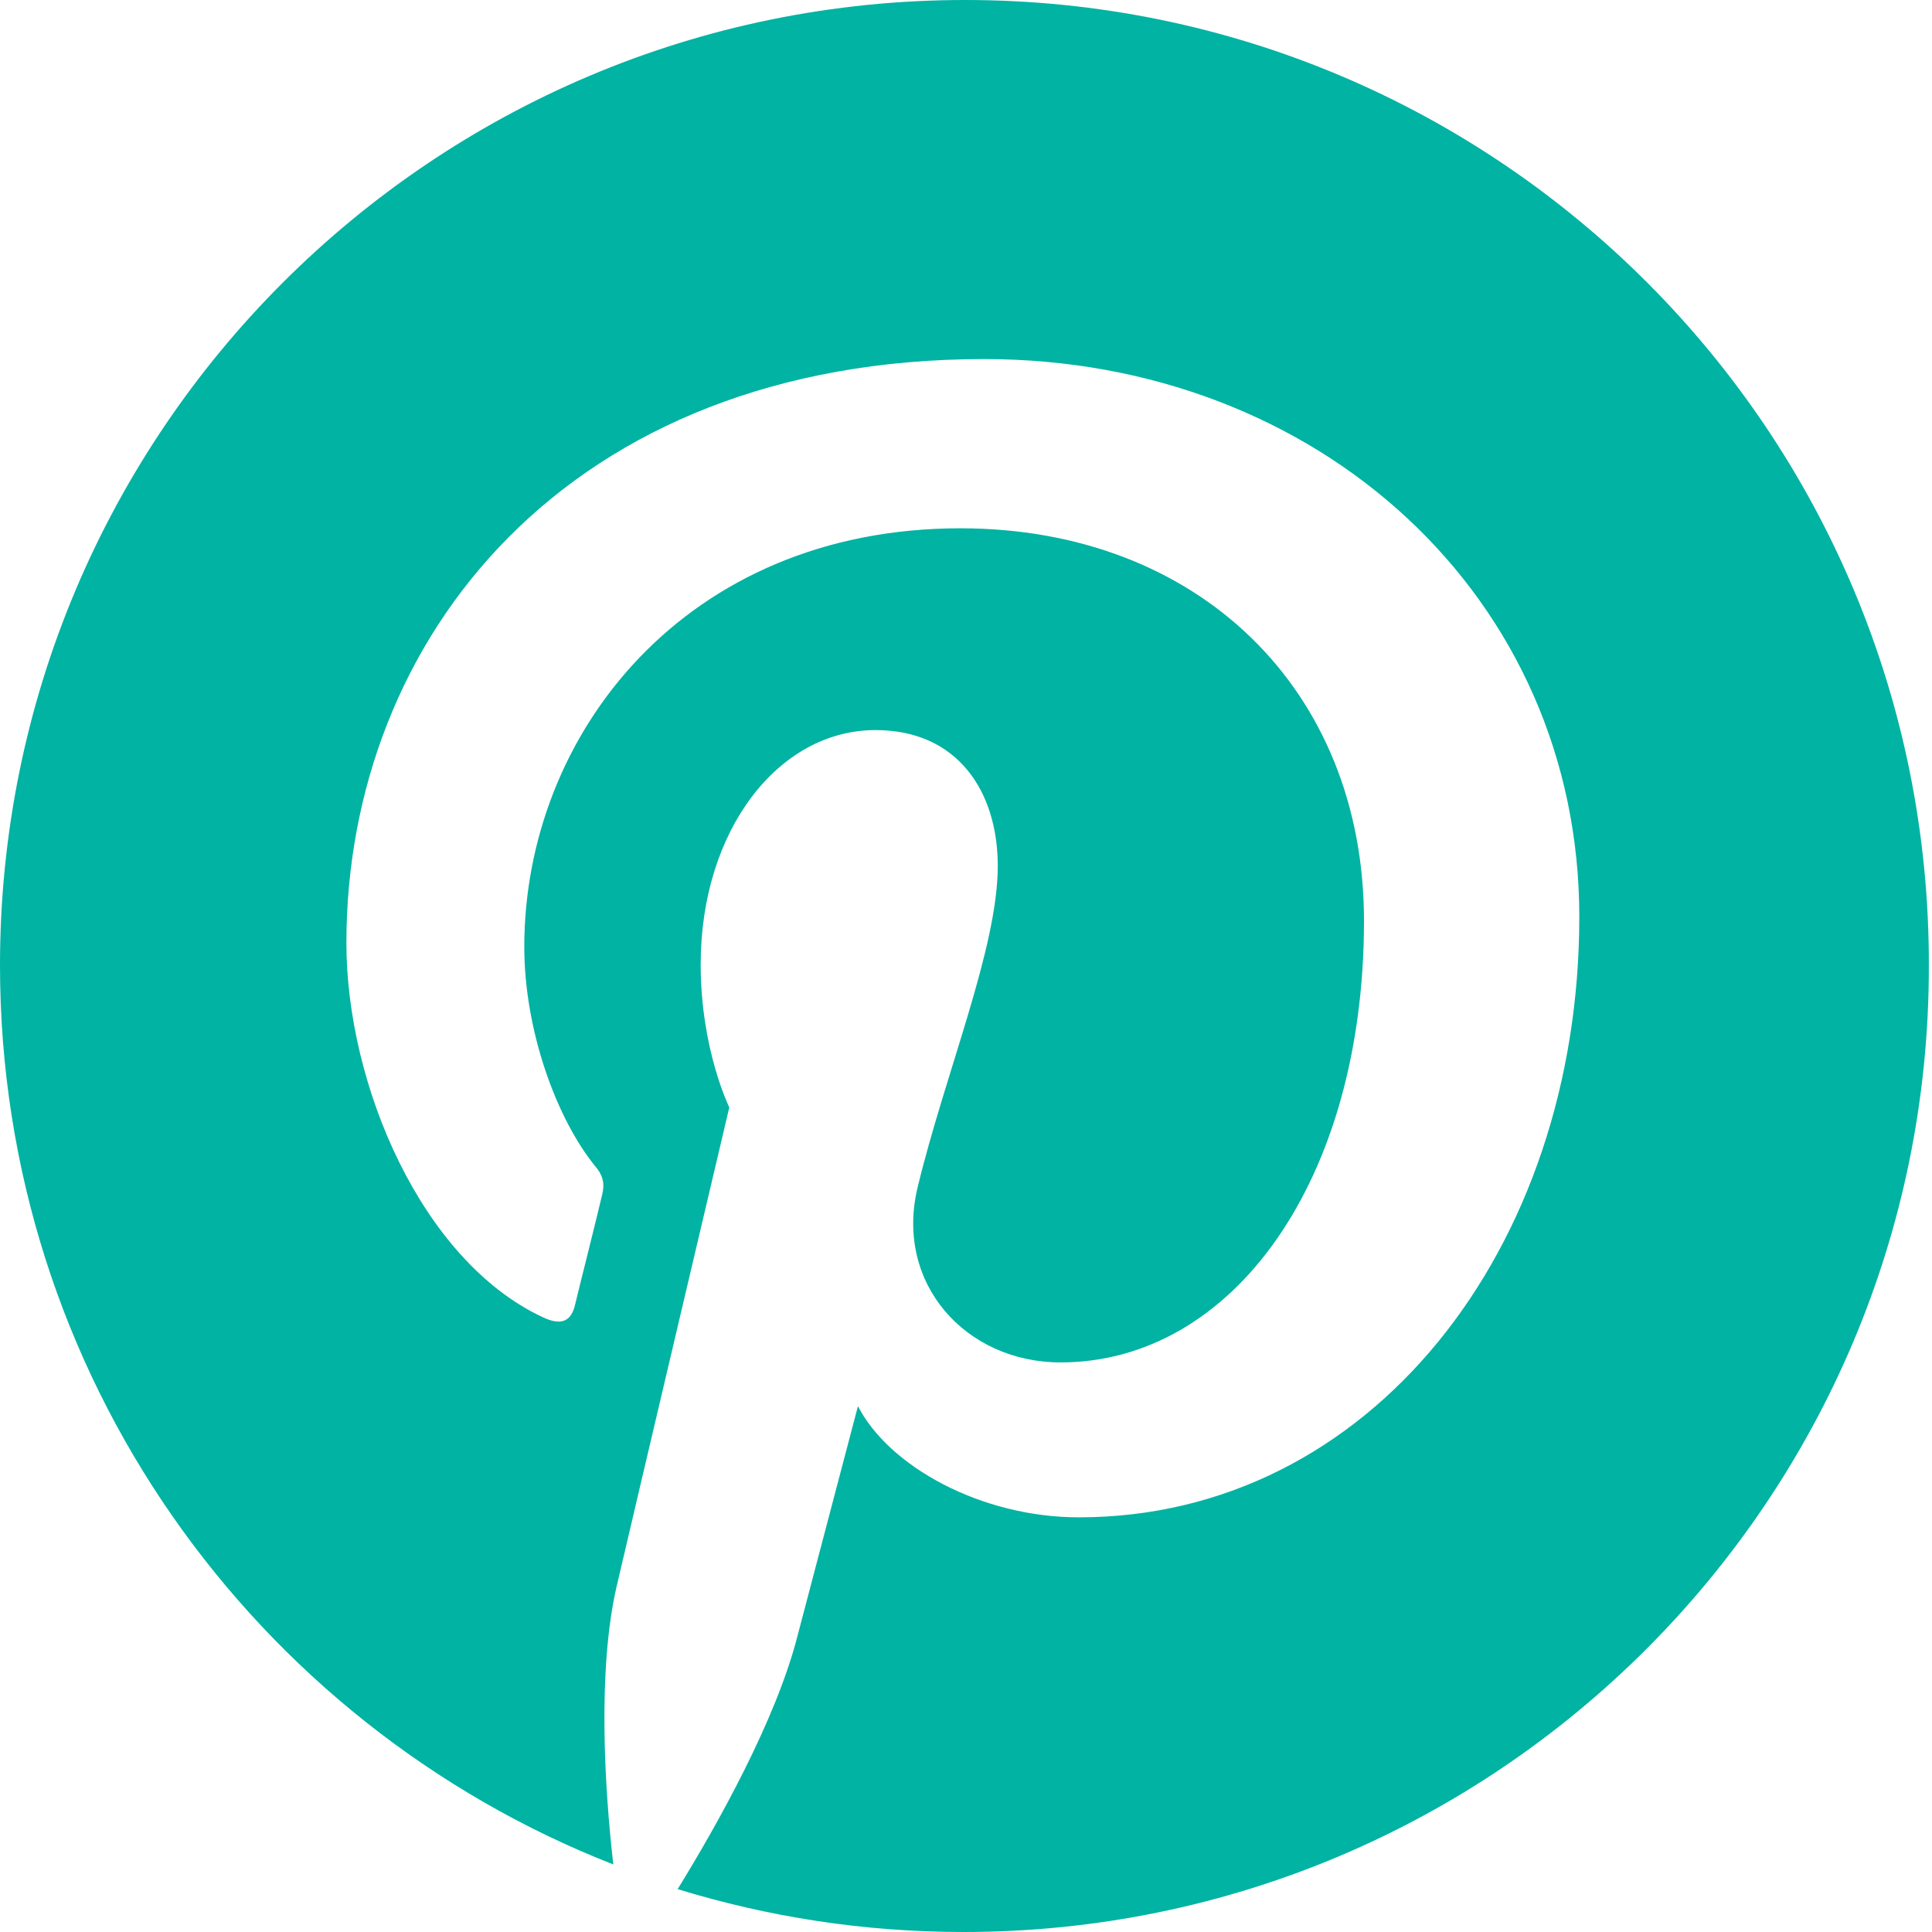
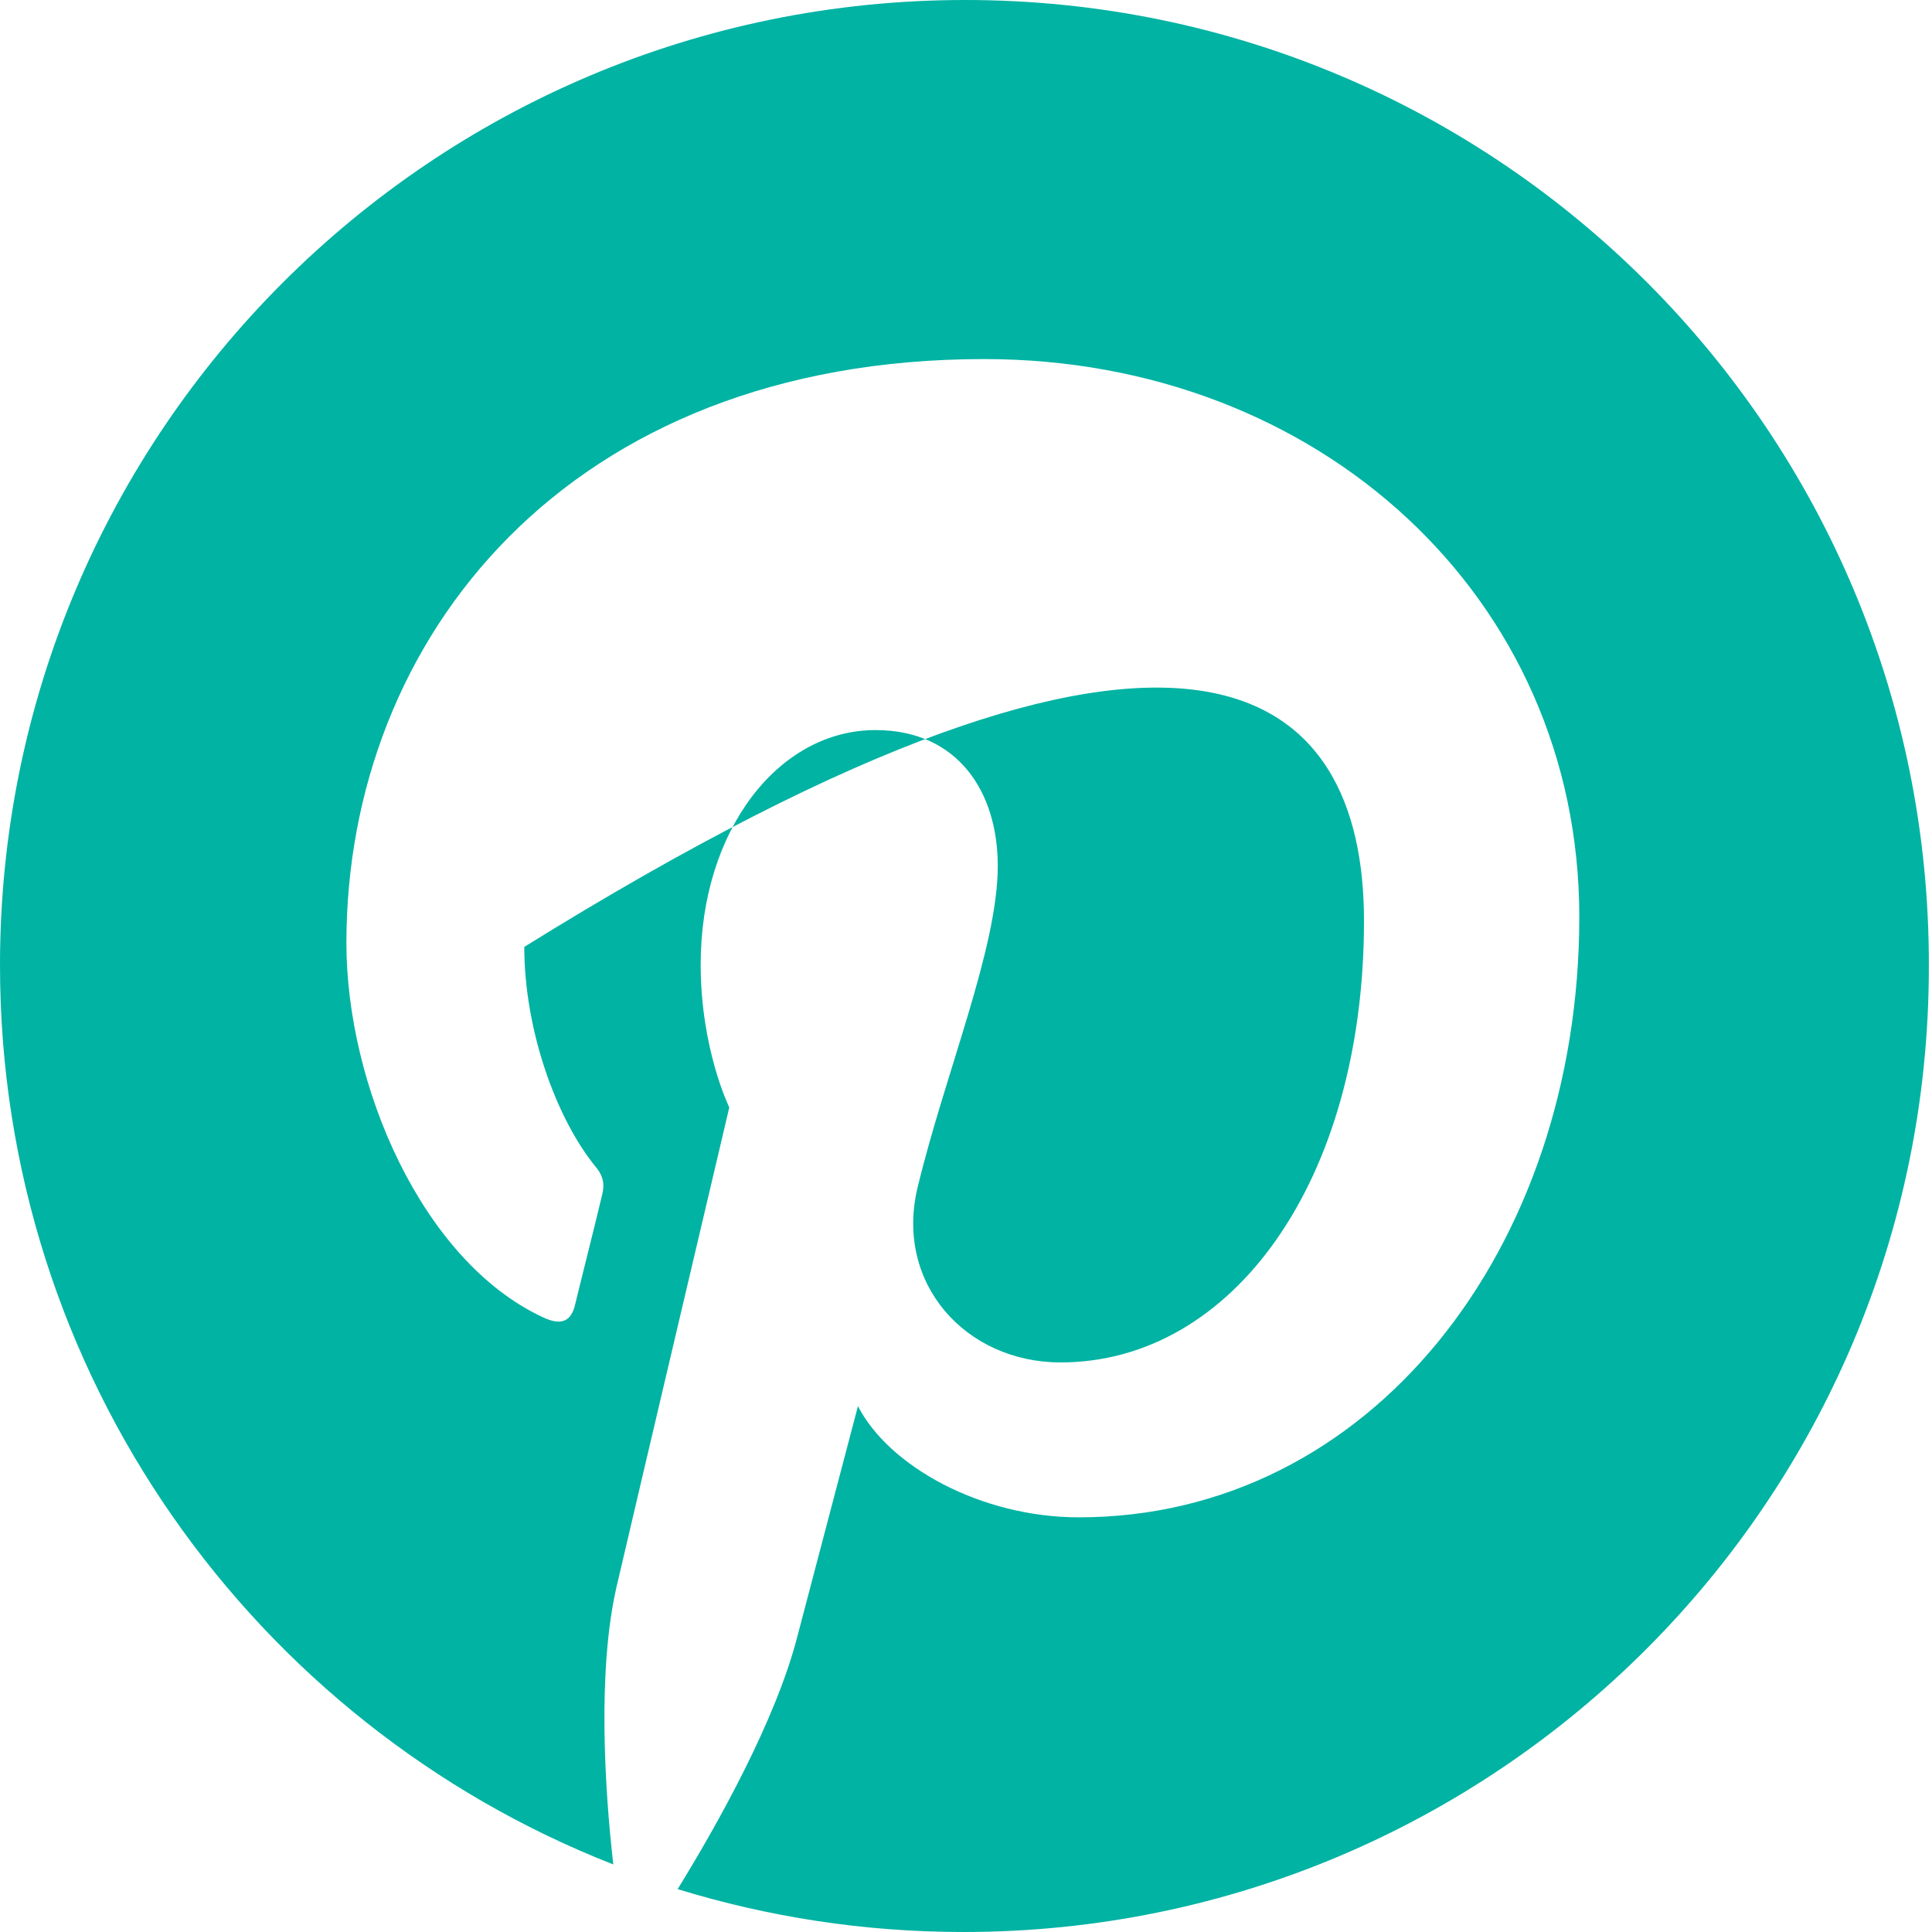
<svg xmlns="http://www.w3.org/2000/svg" width="27" height="27" viewBox="0 0 27 27" fill="none">
-   <path d="M13.467 27C12.068 27 10.736 26.789 9.47 26.401C10.025 25.501 10.847 24.035 11.146 22.859C11.313 22.226 11.99 19.651 11.99 19.651C12.423 20.494 13.711 21.205 15.077 21.205C19.14 21.205 22.071 17.463 22.071 12.812C22.071 8.349 18.43 5.018 13.755 5.018C7.927 5.018 4.841 8.926 4.841 13.178C4.841 15.165 5.895 17.619 7.583 18.407C7.838 18.529 7.982 18.474 8.038 18.229C8.082 18.04 8.316 17.119 8.415 16.697C8.449 16.564 8.438 16.442 8.327 16.309C7.771 15.632 7.327 14.388 7.327 13.233C7.327 10.258 9.581 7.383 13.422 7.383C16.742 7.383 19.062 9.637 19.062 12.867C19.062 16.509 17.219 19.04 14.821 19.04C13.5 19.04 12.501 17.941 12.823 16.597C13.211 14.988 13.944 13.255 13.944 12.101C13.944 11.069 13.389 10.203 12.235 10.203C10.88 10.203 9.792 11.602 9.792 13.478C9.792 14.665 10.192 15.476 10.192 15.476C10.192 15.476 8.86 21.127 8.615 22.182C8.349 23.347 8.449 24.991 8.571 26.056C3.553 24.091 0 19.206 0 13.489C0 6.039 6.04 0 13.489 0C20.939 0 26.978 6.039 26.956 13.511C26.956 20.961 20.916 27 13.467 27Z" fill="#00B3A3" />
+   <path d="M13.467 27C12.068 27 10.736 26.789 9.47 26.401C10.025 25.501 10.847 24.035 11.146 22.859C11.313 22.226 11.99 19.651 11.99 19.651C12.423 20.494 13.711 21.205 15.077 21.205C19.14 21.205 22.071 17.463 22.071 12.812C22.071 8.349 18.43 5.018 13.755 5.018C7.927 5.018 4.841 8.926 4.841 13.178C4.841 15.165 5.895 17.619 7.583 18.407C7.838 18.529 7.982 18.474 8.038 18.229C8.082 18.04 8.316 17.119 8.415 16.697C8.449 16.564 8.438 16.442 8.327 16.309C7.771 15.632 7.327 14.388 7.327 13.233C16.742 7.383 19.062 9.637 19.062 12.867C19.062 16.509 17.219 19.04 14.821 19.04C13.5 19.04 12.501 17.941 12.823 16.597C13.211 14.988 13.944 13.255 13.944 12.101C13.944 11.069 13.389 10.203 12.235 10.203C10.88 10.203 9.792 11.602 9.792 13.478C9.792 14.665 10.192 15.476 10.192 15.476C10.192 15.476 8.86 21.127 8.615 22.182C8.349 23.347 8.449 24.991 8.571 26.056C3.553 24.091 0 19.206 0 13.489C0 6.039 6.04 0 13.489 0C20.939 0 26.978 6.039 26.956 13.511C26.956 20.961 20.916 27 13.467 27Z" fill="#00B3A3" />
</svg>